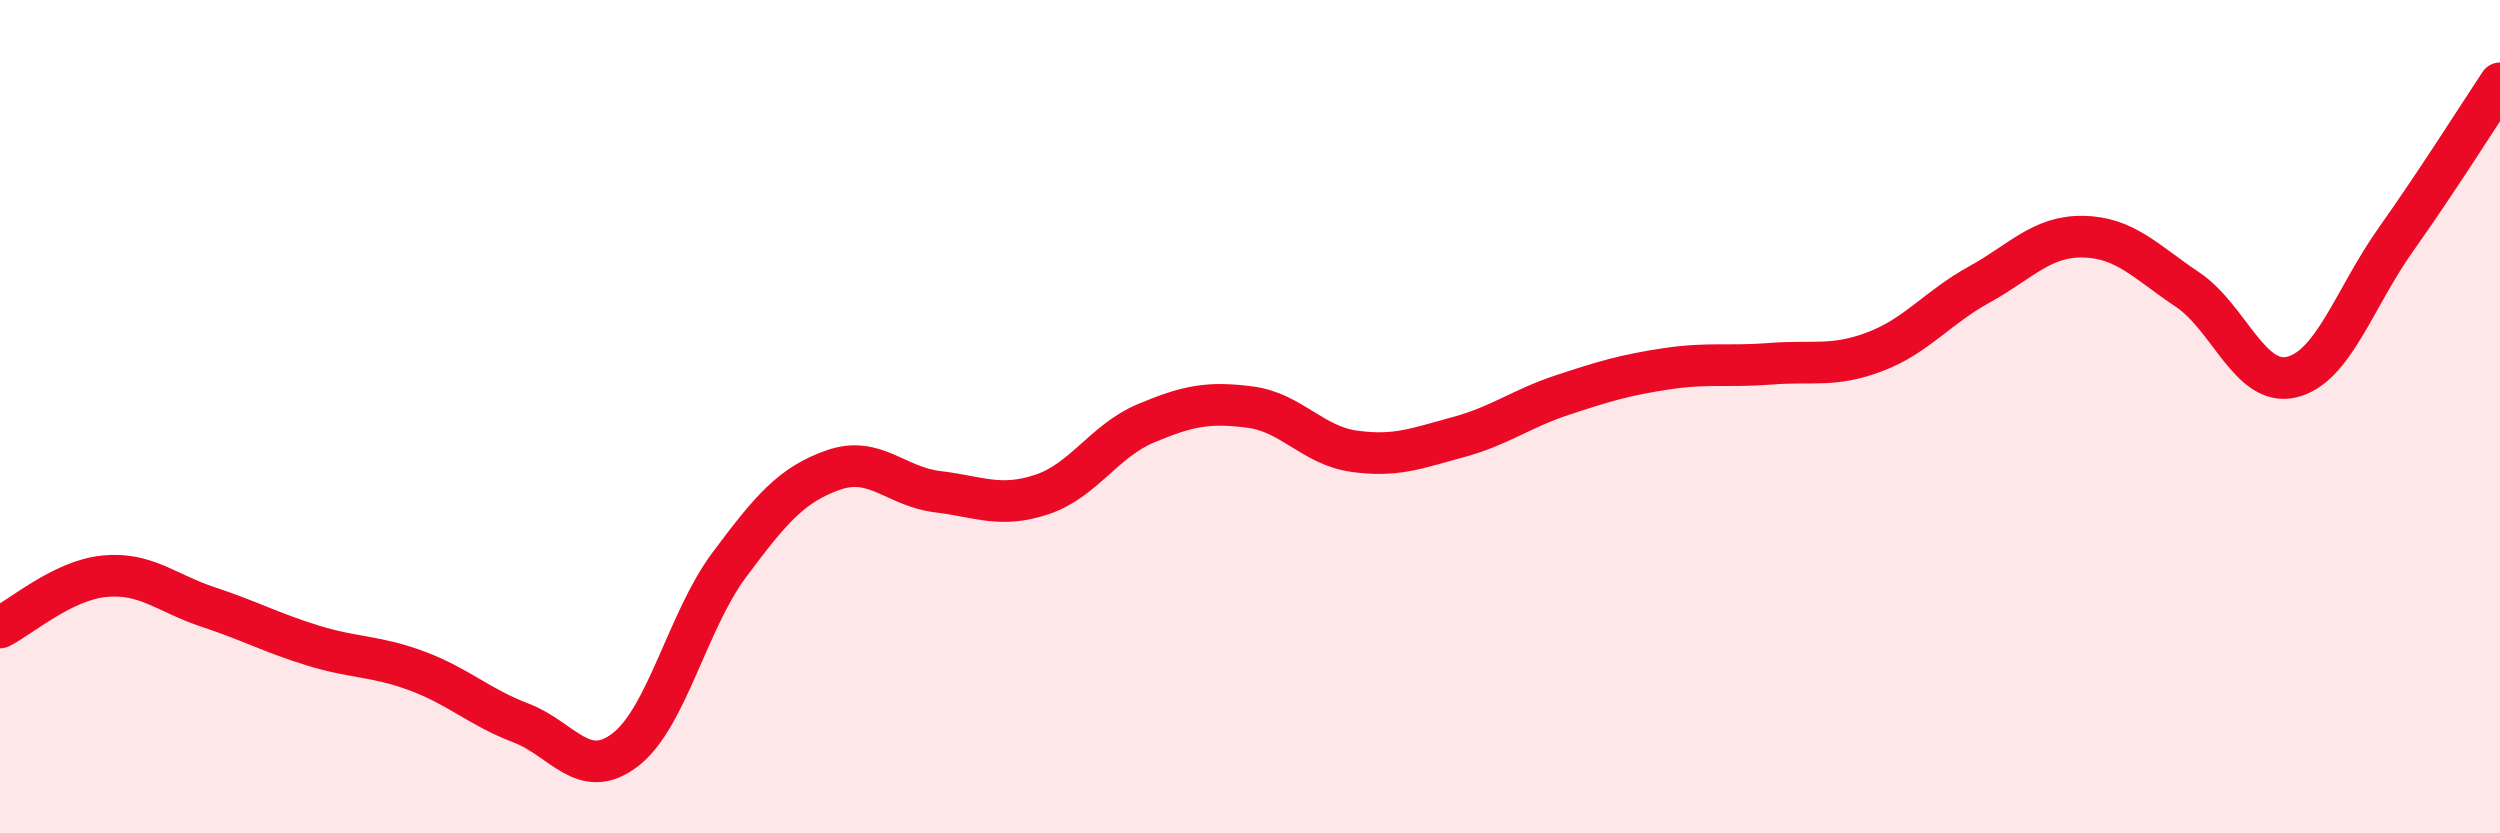
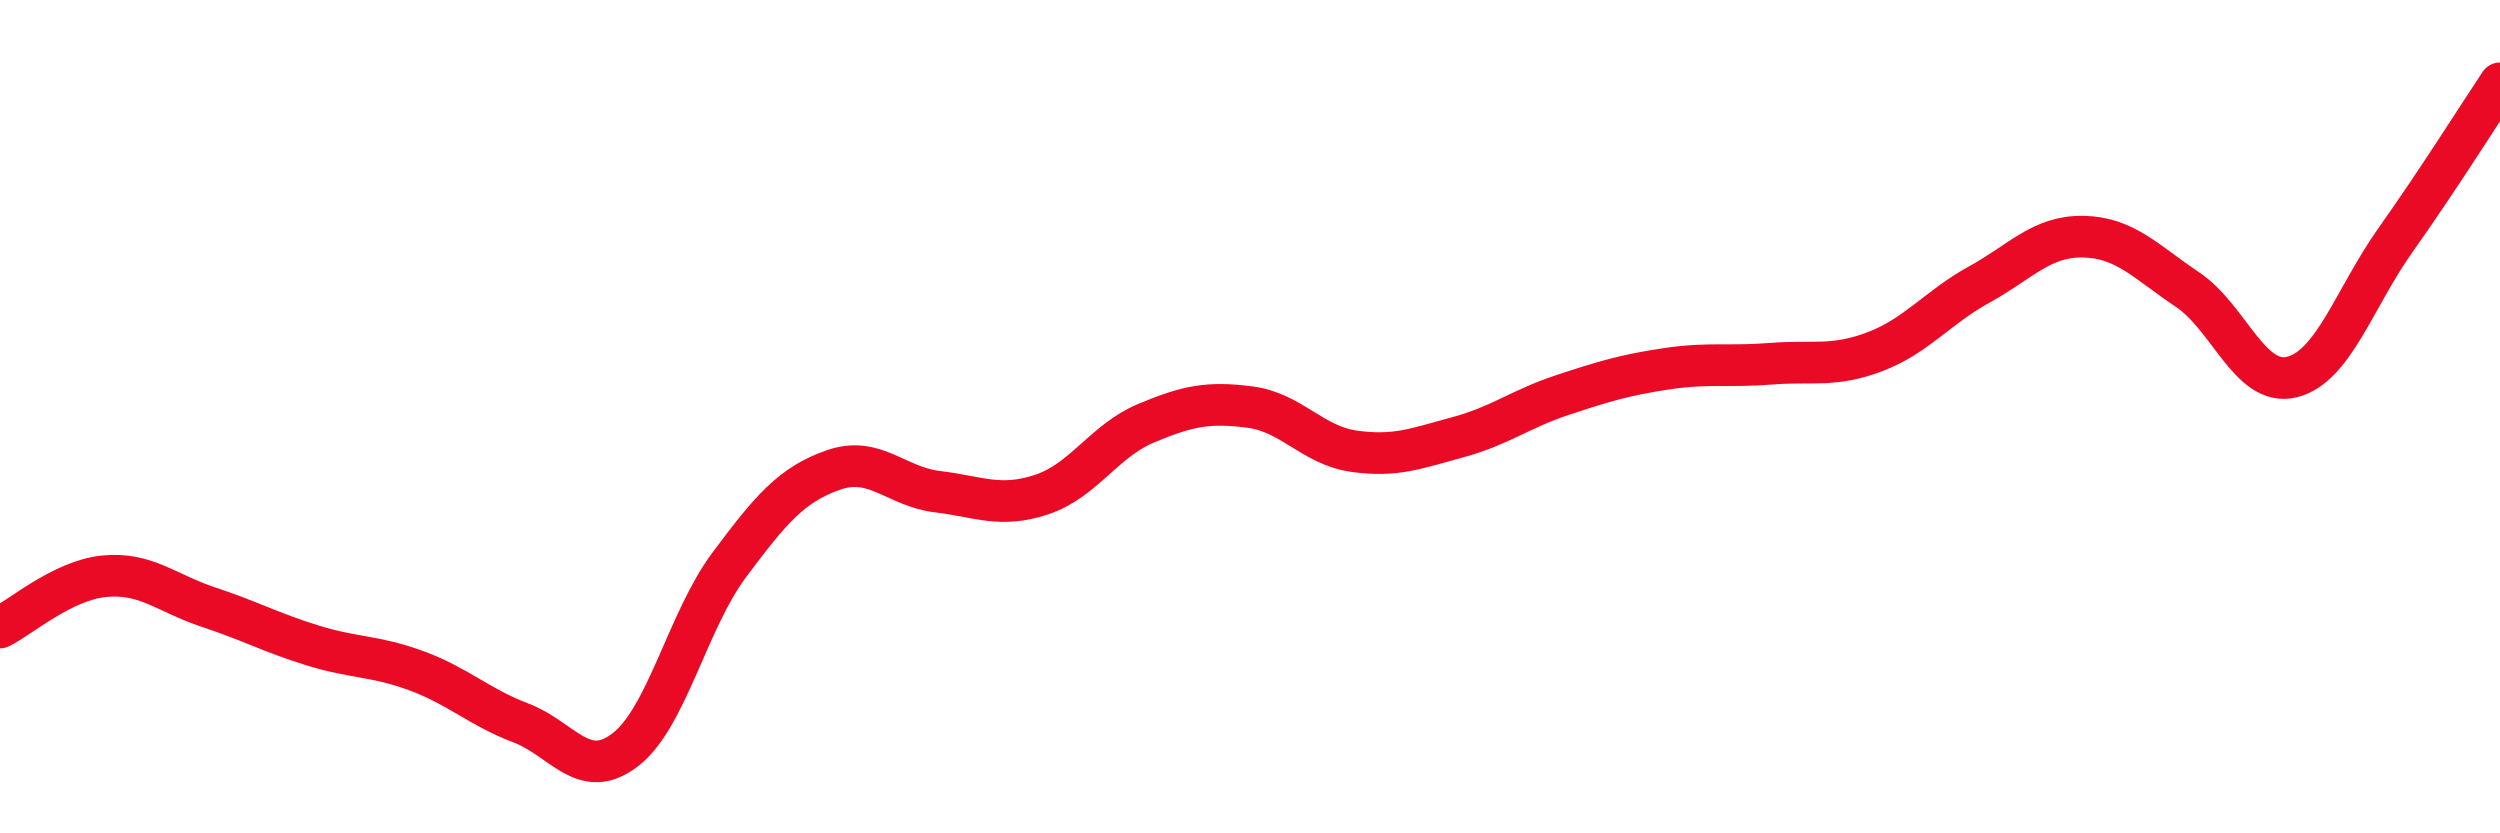
<svg xmlns="http://www.w3.org/2000/svg" width="60" height="20" viewBox="0 0 60 20">
-   <path d="M 0,15.06 C 0.5,14.81 1.5,13.93 2.5,13.83 C 3.5,13.73 4,14.24 5,14.57 C 6,14.9 6.5,15.18 7.5,15.49 C 8.5,15.8 9,15.73 10,16.1 C 11,16.47 11.5,16.97 12.5,17.35 C 13.5,17.73 14,18.76 15,18 C 16,17.24 16.5,14.9 17.5,13.56 C 18.5,12.22 19,11.63 20,11.28 C 21,10.93 21.5,11.68 22.5,11.8 C 23.5,11.92 24,12.2 25,11.87 C 26,11.54 26.5,10.58 27.5,10.16 C 28.5,9.74 29,9.64 30,9.77 C 31,9.9 31.5,10.69 32.5,10.83 C 33.5,10.97 34,10.76 35,10.49 C 36,10.22 36.5,9.81 37.5,9.48 C 38.5,9.15 39,9 40,8.85 C 41,8.7 41.5,8.81 42.5,8.73 C 43.5,8.65 44,8.82 45,8.44 C 46,8.06 46.5,7.38 47.5,6.83 C 48.5,6.28 49,5.66 50,5.68 C 51,5.7 51.5,6.28 52.5,6.95 C 53.5,7.62 54,9.29 55,9.05 C 56,8.81 56.5,7.16 57.5,5.75 C 58.5,4.34 59.5,2.75 60,2L60 20L0 20Z" fill="#EB0A25" opacity="0.1" stroke-linecap="round" stroke-linejoin="round" />
  <path d="M 0,15.06 C 0.5,14.81 1.5,13.93 2.5,13.83 C 3.5,13.73 4,14.24 5,14.57 C 6,14.9 6.5,15.18 7.5,15.49 C 8.5,15.8 9,15.73 10,16.1 C 11,16.47 11.5,16.97 12.5,17.35 C 13.5,17.73 14,18.76 15,18 C 16,17.24 16.5,14.9 17.5,13.56 C 18.5,12.22 19,11.63 20,11.28 C 21,10.93 21.5,11.68 22.5,11.8 C 23.5,11.92 24,12.2 25,11.87 C 26,11.54 26.5,10.58 27.5,10.16 C 28.5,9.74 29,9.64 30,9.77 C 31,9.9 31.5,10.69 32.5,10.83 C 33.5,10.97 34,10.76 35,10.49 C 36,10.22 36.5,9.81 37.5,9.48 C 38.5,9.15 39,9 40,8.85 C 41,8.7 41.5,8.81 42.5,8.73 C 43.5,8.65 44,8.82 45,8.44 C 46,8.06 46.5,7.38 47.5,6.83 C 48.5,6.28 49,5.66 50,5.68 C 51,5.7 51.5,6.28 52.5,6.95 C 53.5,7.62 54,9.29 55,9.05 C 56,8.81 56.5,7.16 57.5,5.75 C 58.5,4.34 59.5,2.75 60,2" stroke="#EB0A25" stroke-width="1" fill="none" stroke-linecap="round" stroke-linejoin="round" />
</svg>